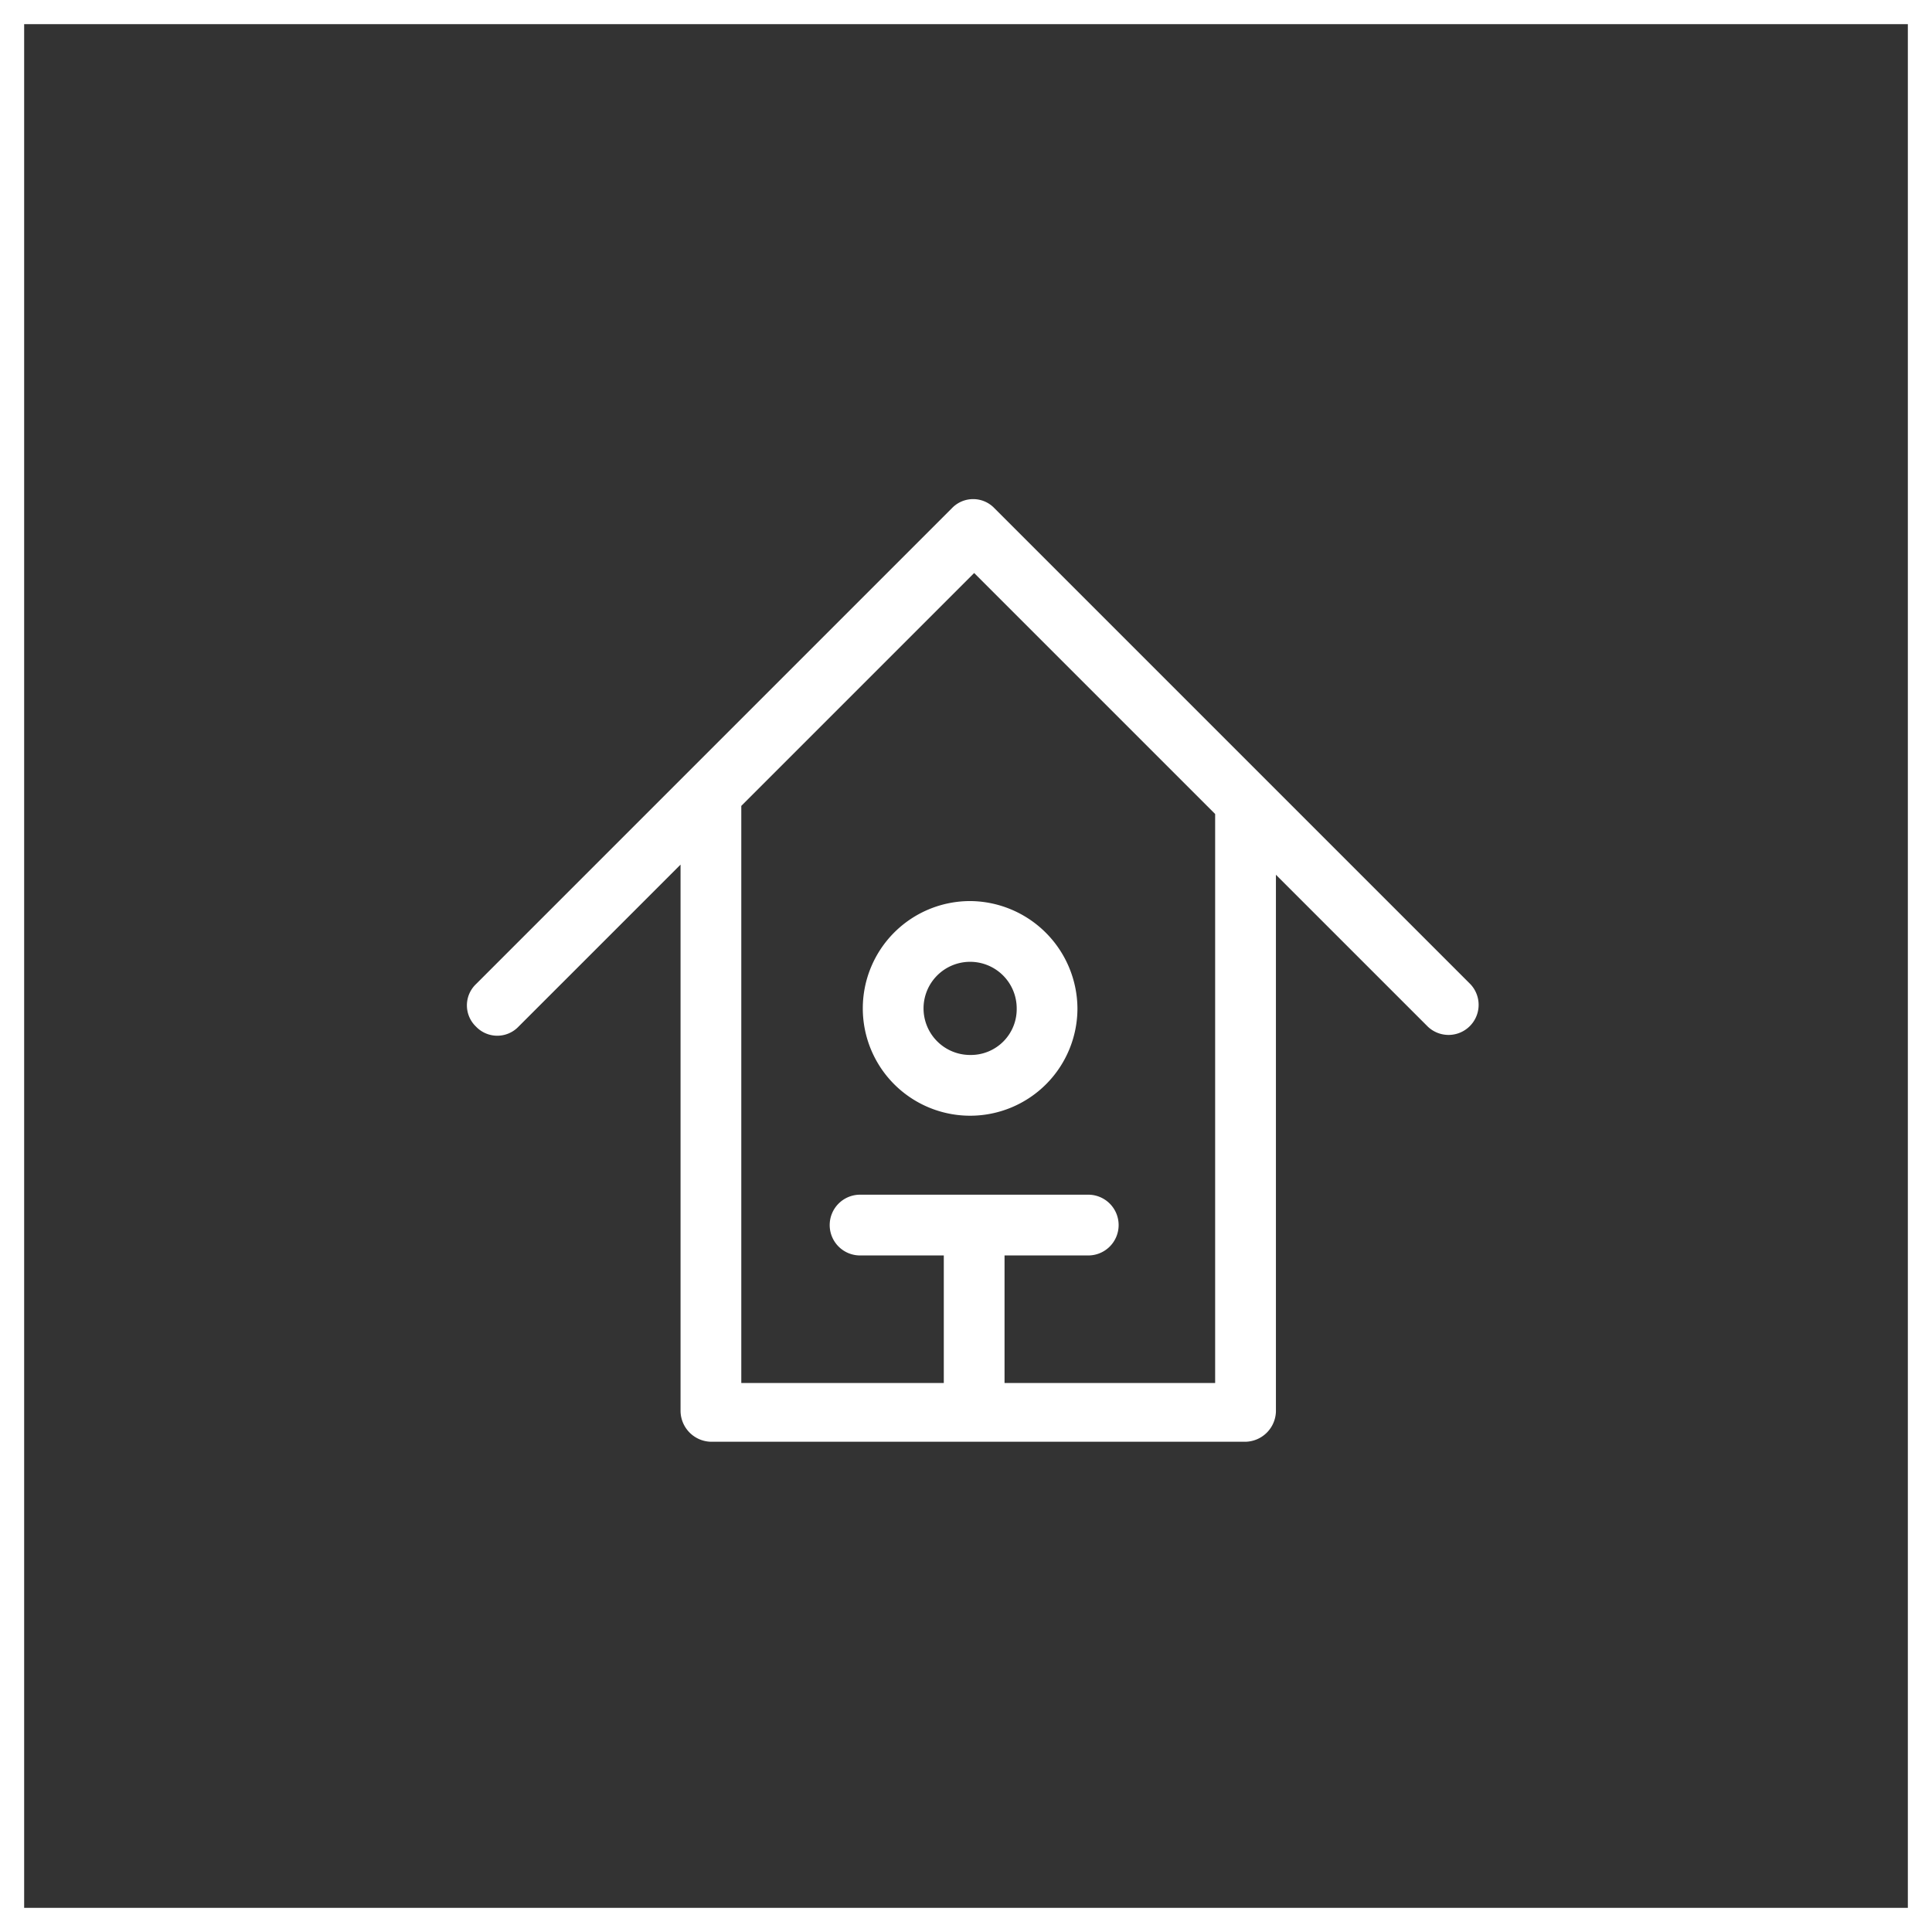
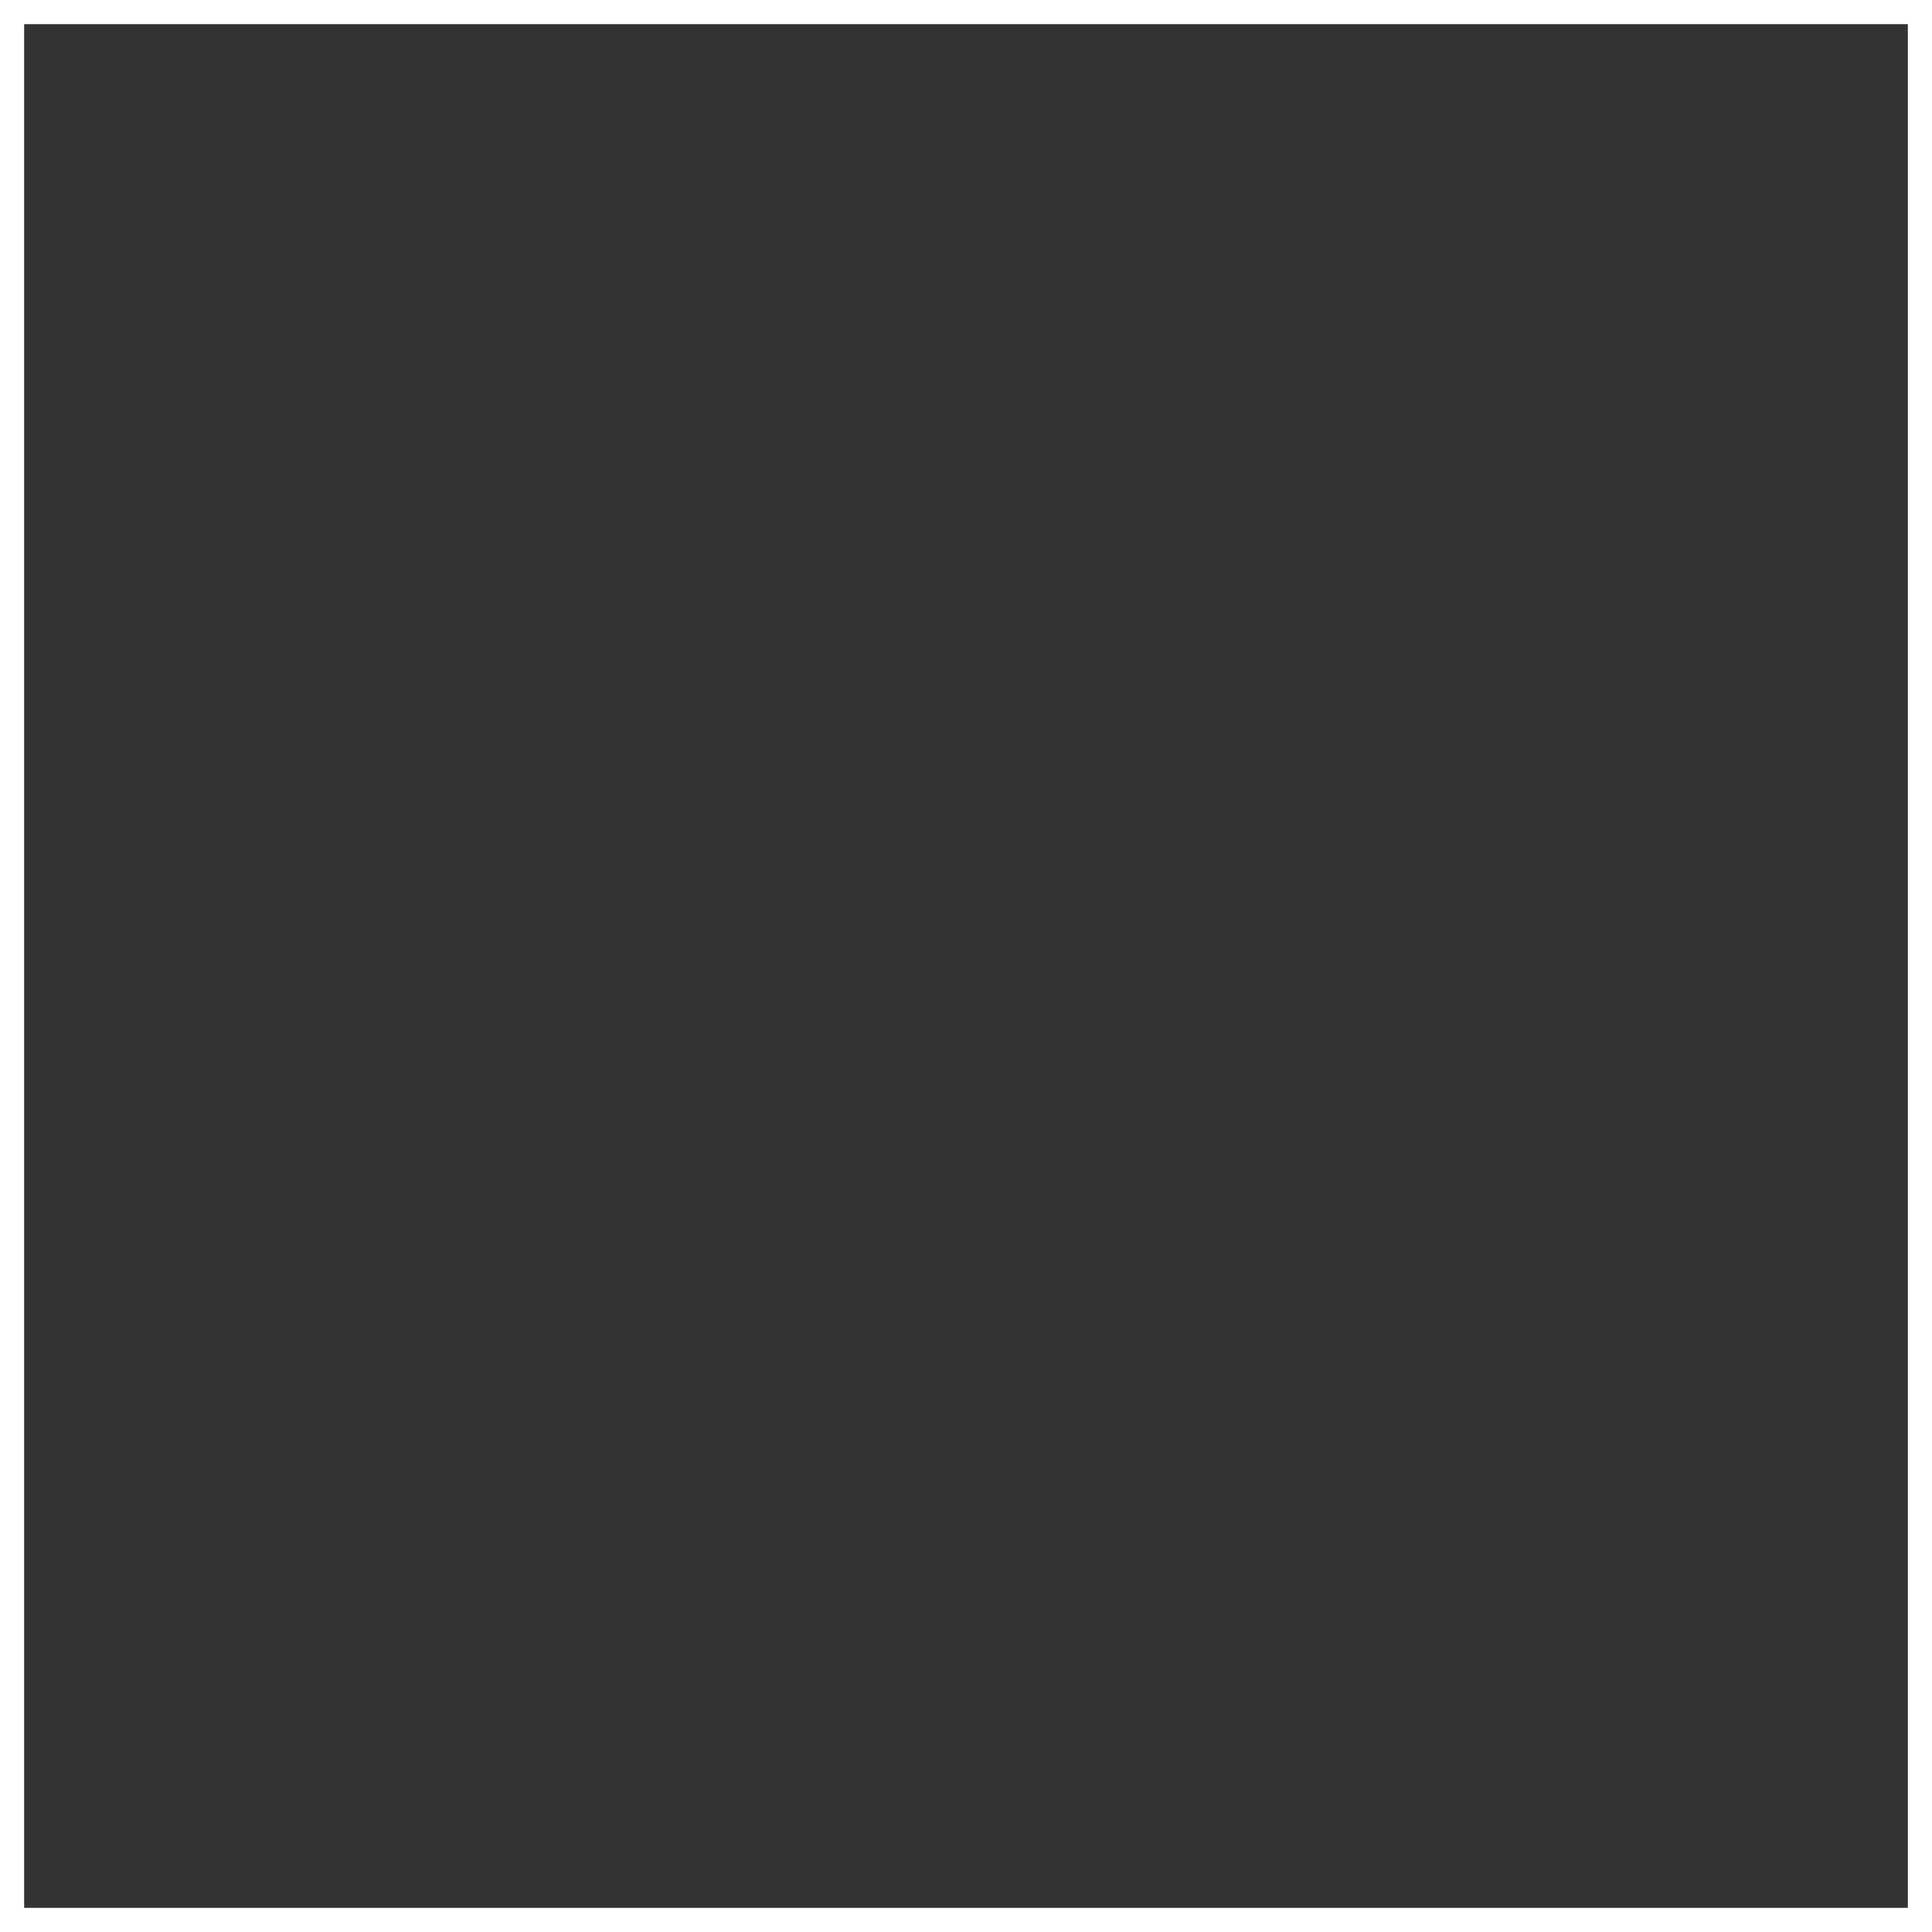
<svg xmlns="http://www.w3.org/2000/svg" width="120" height="120" viewBox="0 0 120 120">
  <rect x="0" y="0" width="120" height="120" fill="#333333" stroke="none" />
  <g id="Group_13961" data-name="Group 13961" transform="translate(-1788 -48)">
    <g id="Rectangle_3646" data-name="Rectangle 3646" transform="translate(1788 48)" fill="none" stroke="#fff" stroke-width="1.5">
      <rect width="120" height="120" stroke="none" />
      <rect x="0.75" y="0.75" width="118.5" height="118.5" fill="none" />
    </g>
    <g id="Group_2611" transform="translate(1817.05 79.05)">
      <g id="Group_8234" data-name="Group 8234" transform="translate(-0.05 -0.05)">
        <g id="Group_2610">
-           <path id="Path_6540" d="M26.166,19.8a6.666,6.666,0,1,0,6.666,6.666h0A6.71,6.71,0,0,0,26.166,19.8m0,9.559a2.893,2.893,0,1,1,2.893-2.893h0a2.846,2.846,0,0,1-2.893,2.893" transform="translate(5.09 5.167)" fill="#fff" />
-           <path id="Path_6541" d="M62.273,30.074,32.715.516a1.824,1.824,0,0,0-2.641,0L.516,30.074a1.824,1.824,0,0,0,0,2.641,1.824,1.824,0,0,0,2.641,0L13.22,22.653v33.96A1.934,1.934,0,0,0,15.106,58.5H48.312A1.934,1.934,0,0,0,50.2,56.613V23.282l9.433,9.433a1.868,1.868,0,0,0,2.641-2.641M46.425,54.852H33.344V46.928H38.5a1.887,1.887,0,1,0,0-3.773H24.414a1.887,1.887,0,1,0,0,3.773h5.157v7.924H16.993V19.005L31.457,4.541,46.425,19.509Z" transform="translate(0.05 0.05)" fill="#fff" />
-         </g>
+           </g>
      </g>
    </g>
  </g>
</svg>